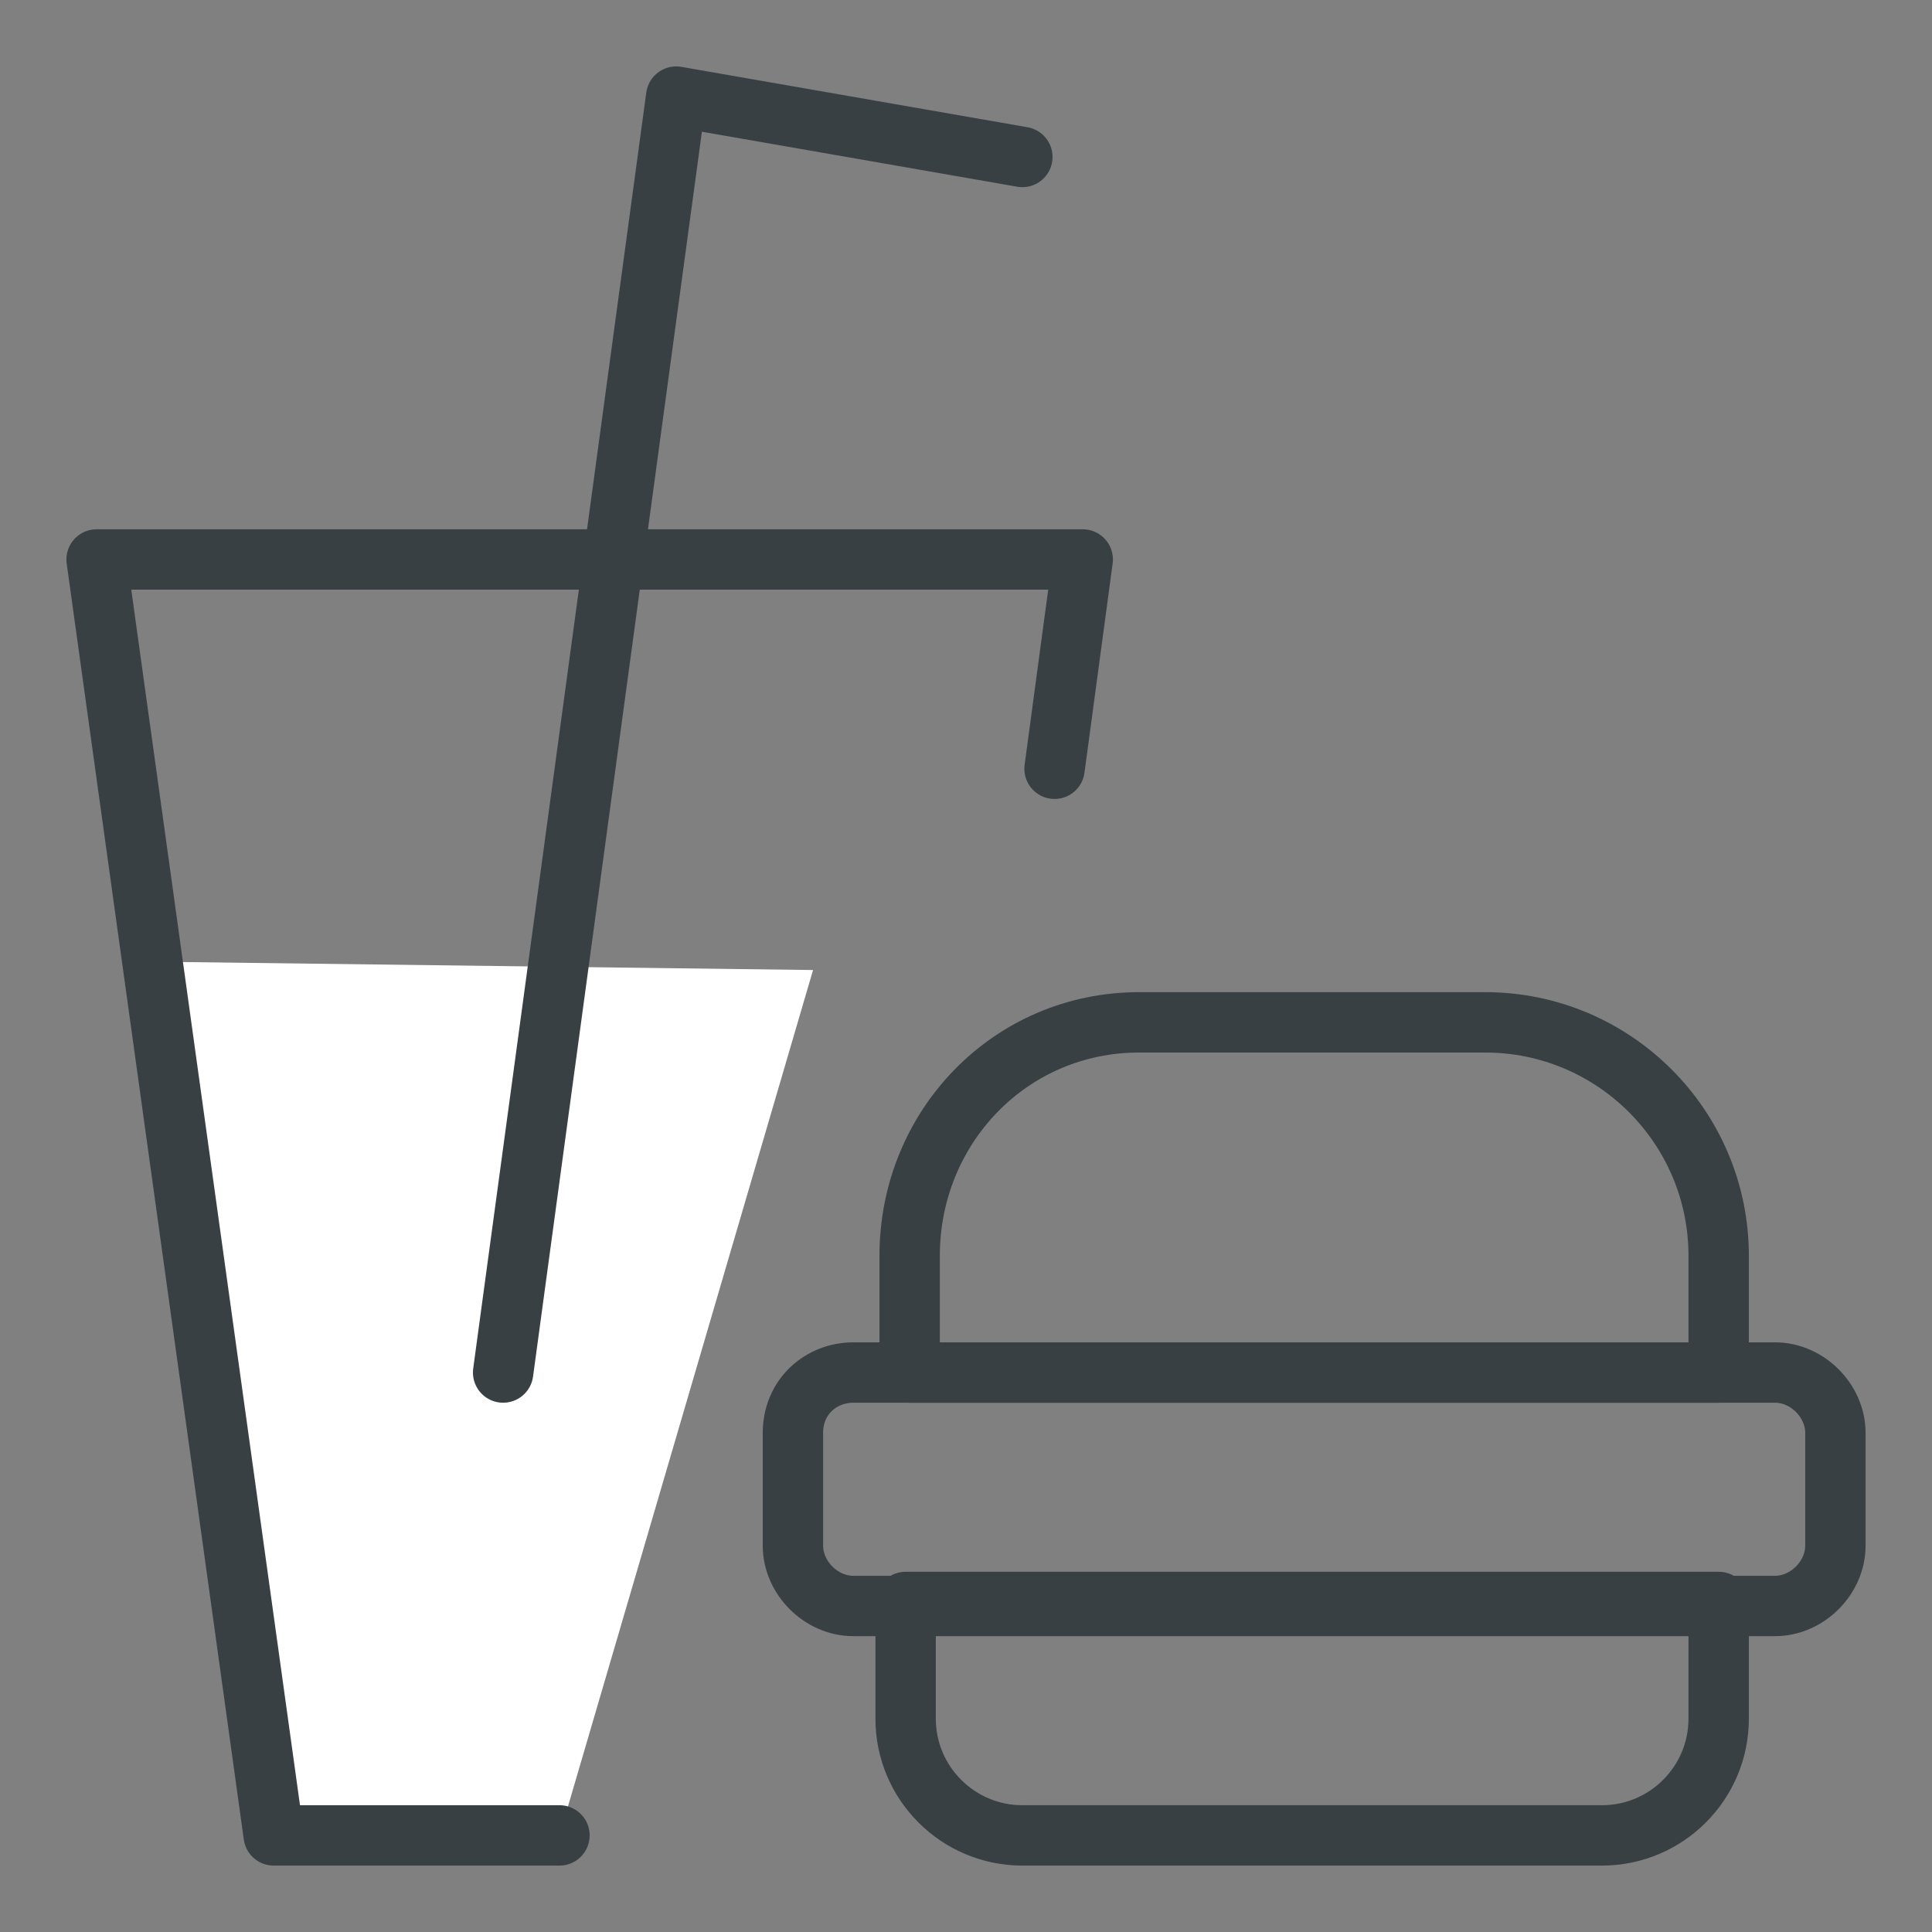
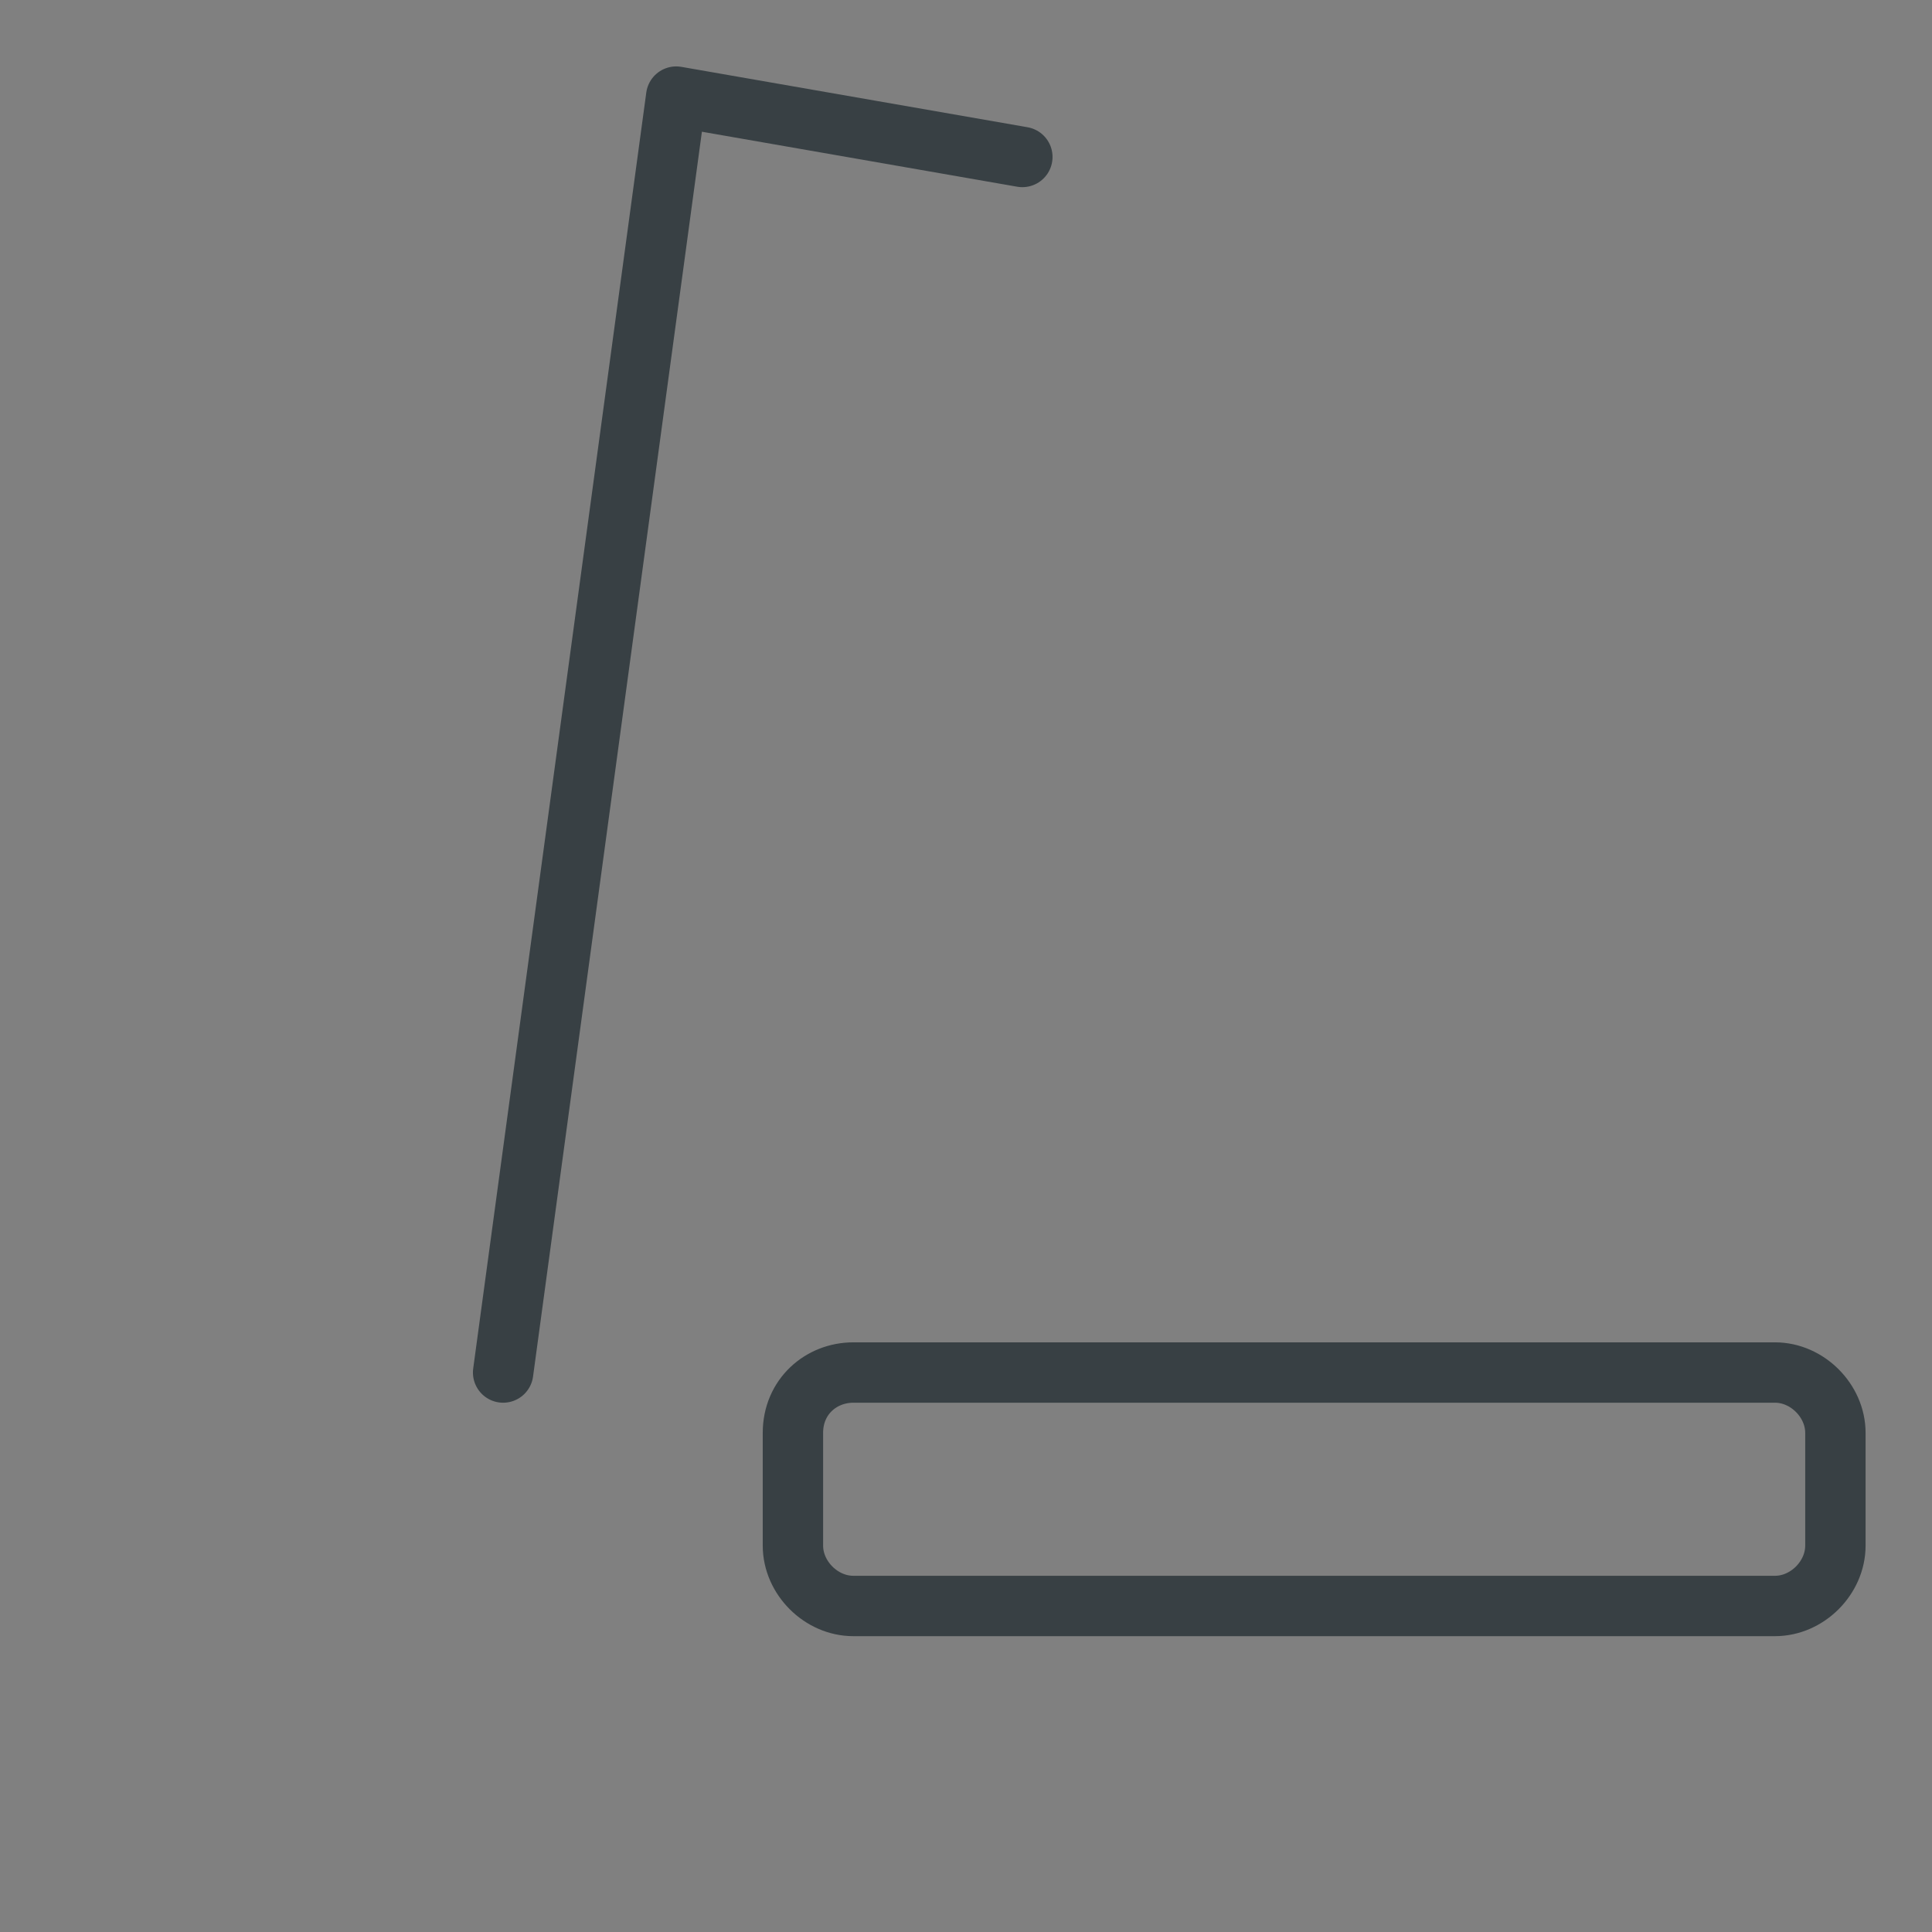
<svg xmlns="http://www.w3.org/2000/svg" version="1.1" id="Capa_1" x="0px" y="0px" viewBox="0 0 48 48" style="enable-background:new 0 0 48 48;" xml:space="preserve">
  <rect x="0" y="0" width="48" height="48" fill="#808080" stroke="none" />
  <style type="text/css">
	.st0{fill:#FFFFFF;}
	.st1{fill:none;stroke:#384044;stroke-width:1.5;stroke-linecap:round;stroke-linejoin:round;}
</style>
  <g transform="translate(2 2)">
-     <polyline class="st0" points="11.9,43.6 4.8,43.6 2.4,21.9 18.2,22.1  " />
-     <polyline class="st1" points="11.9,43.6 4.8,43.6 0.4,11.9 24.9,11.9 24.2,17.1  " />
    <polyline class="st1" points="10.5,32.1 14.8,0.4 23.4,1.9  " />
-     <path class="st1" d="M20.6,37.8h20.1v2.9c0,1.6-1.3,2.9-2.9,2.9H23.4c-1.6,0-2.9-1.3-2.9-2.9V37.8z M26.3,23.4h8.6   c3.2,0,5.8,2.6,5.8,5.8v2.9H20.6v-2.9C20.6,26,23.1,23.4,26.3,23.4L26.3,23.4z" />
    <path class="st1" d="M19.2,32.1h22.9c0.8,0,1.5,0.7,1.5,1.5v2.8c0,0.8-0.7,1.5-1.5,1.5H19.2c-0.8,0-1.5-0.7-1.5-1.5v-2.8   C17.7,32.7,18.4,32.1,19.2,32.1z" />
  </g>
</svg>